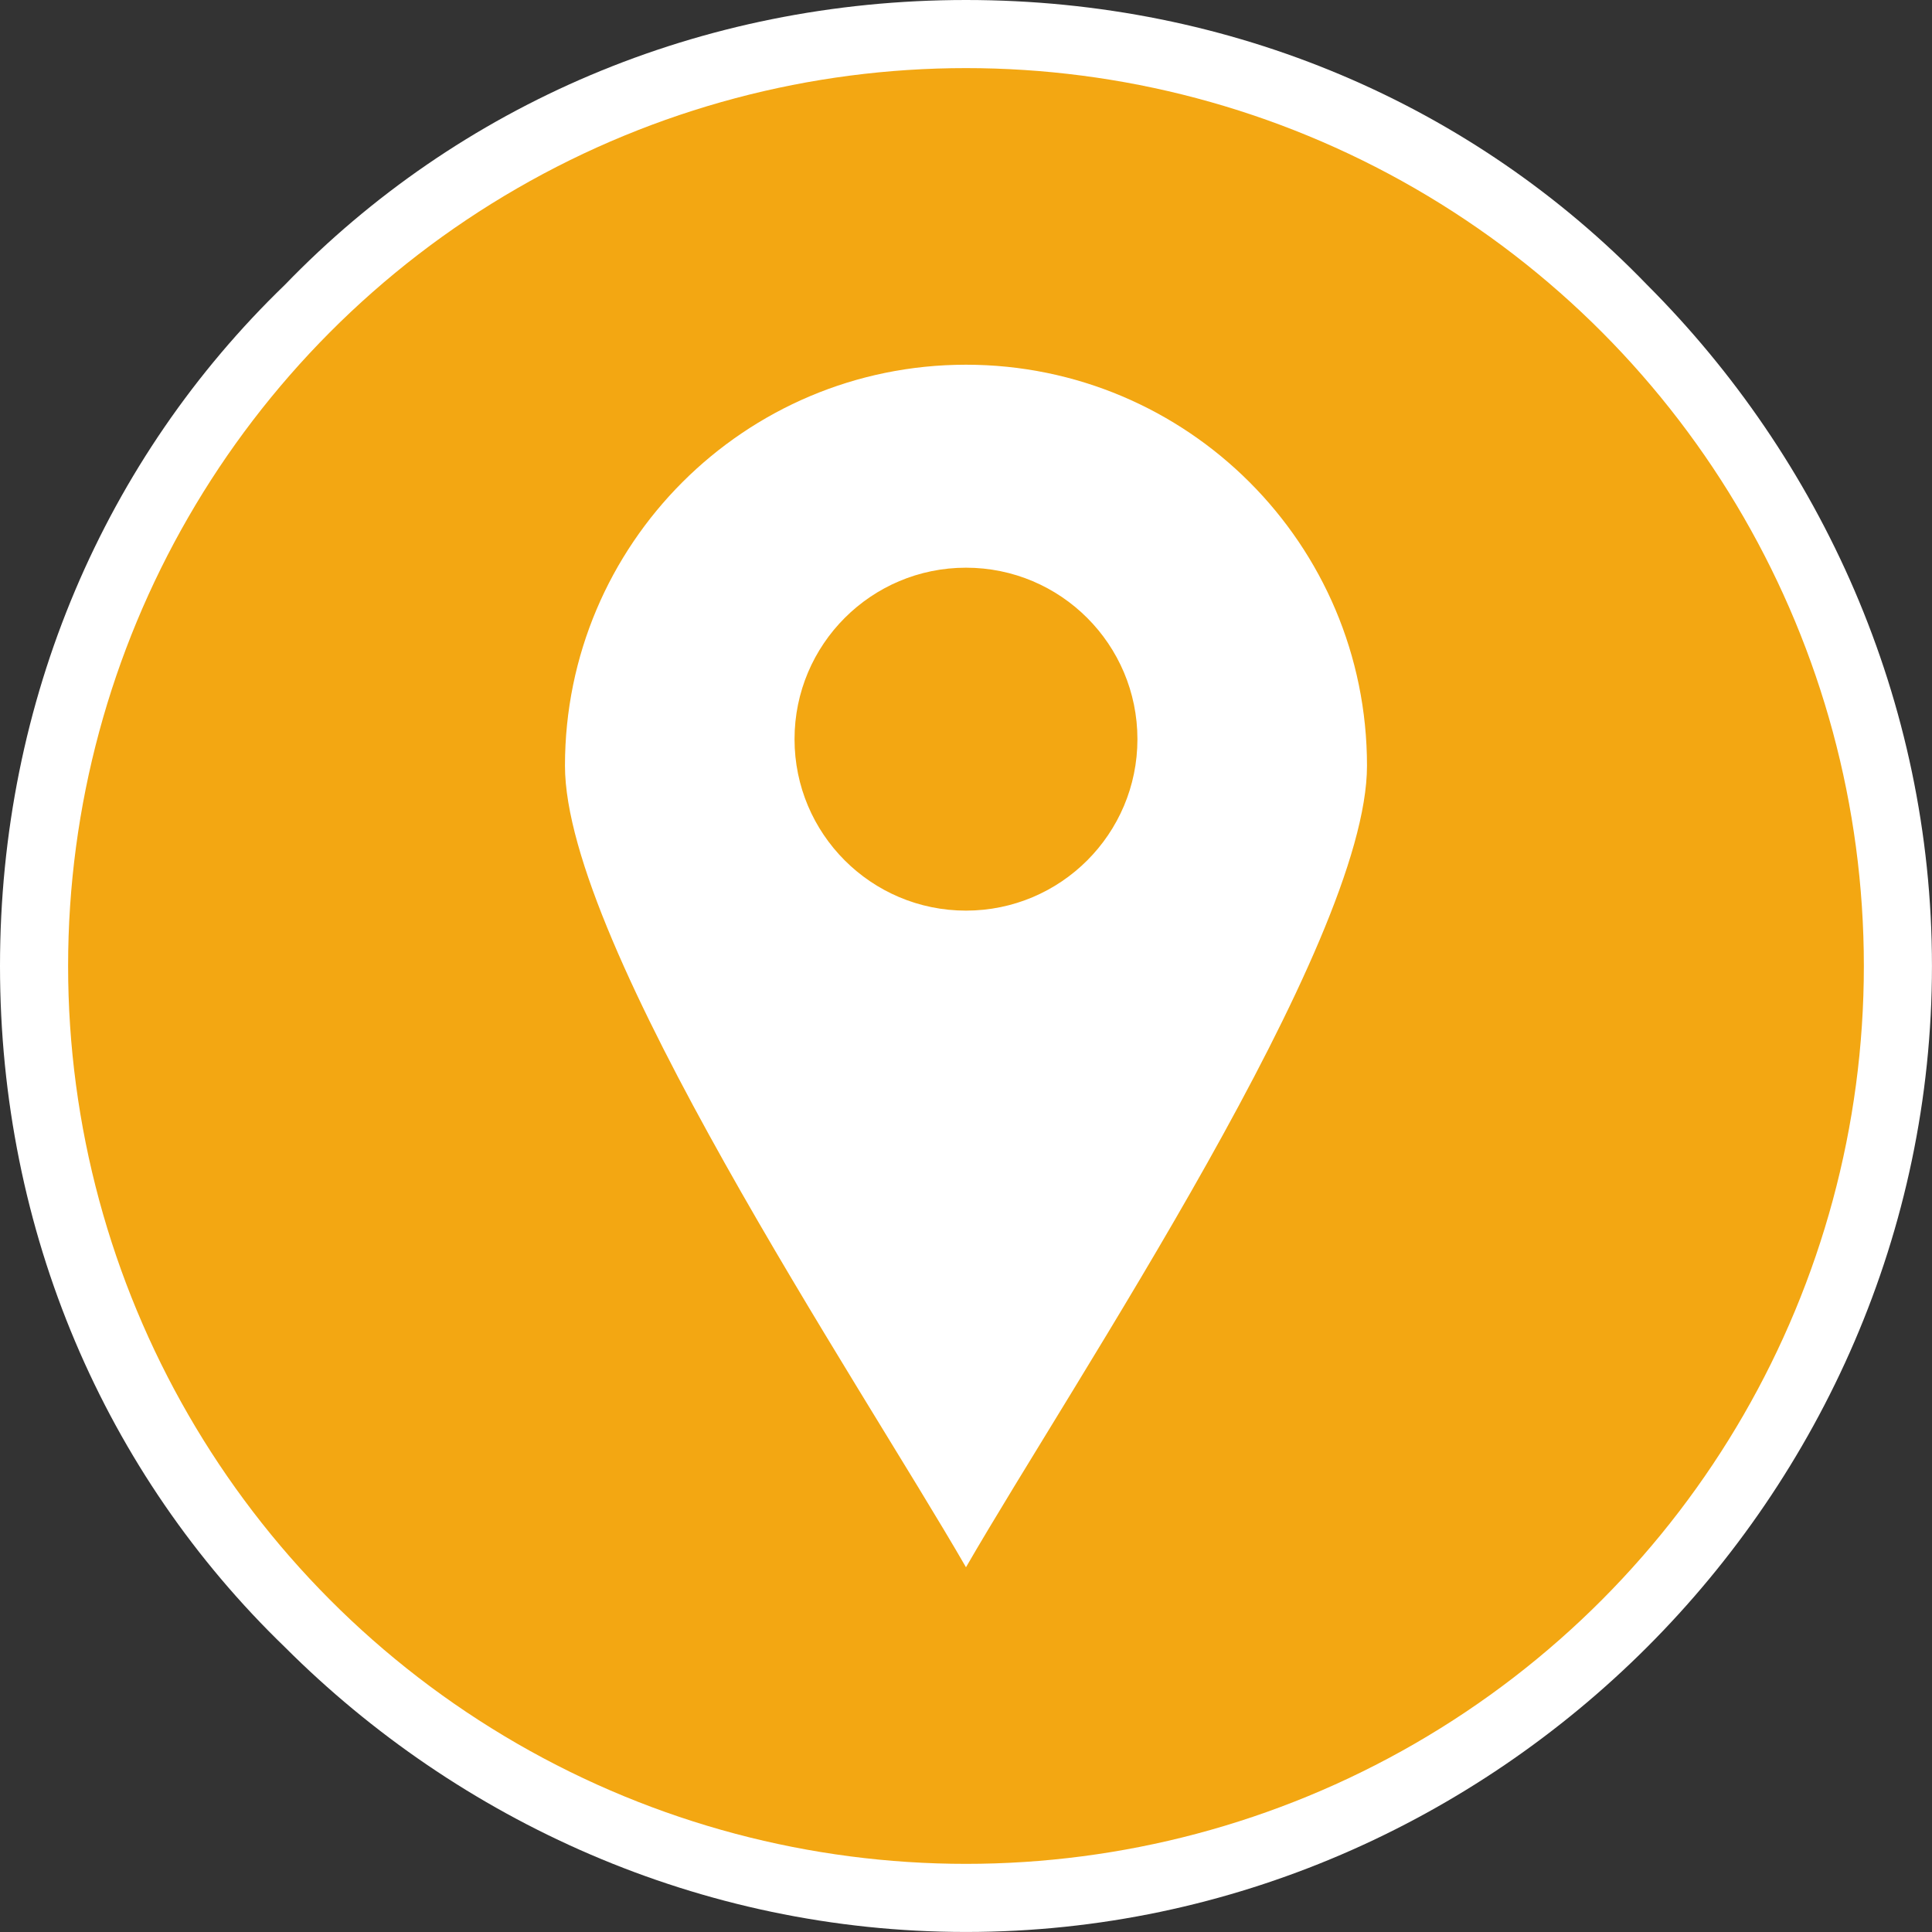
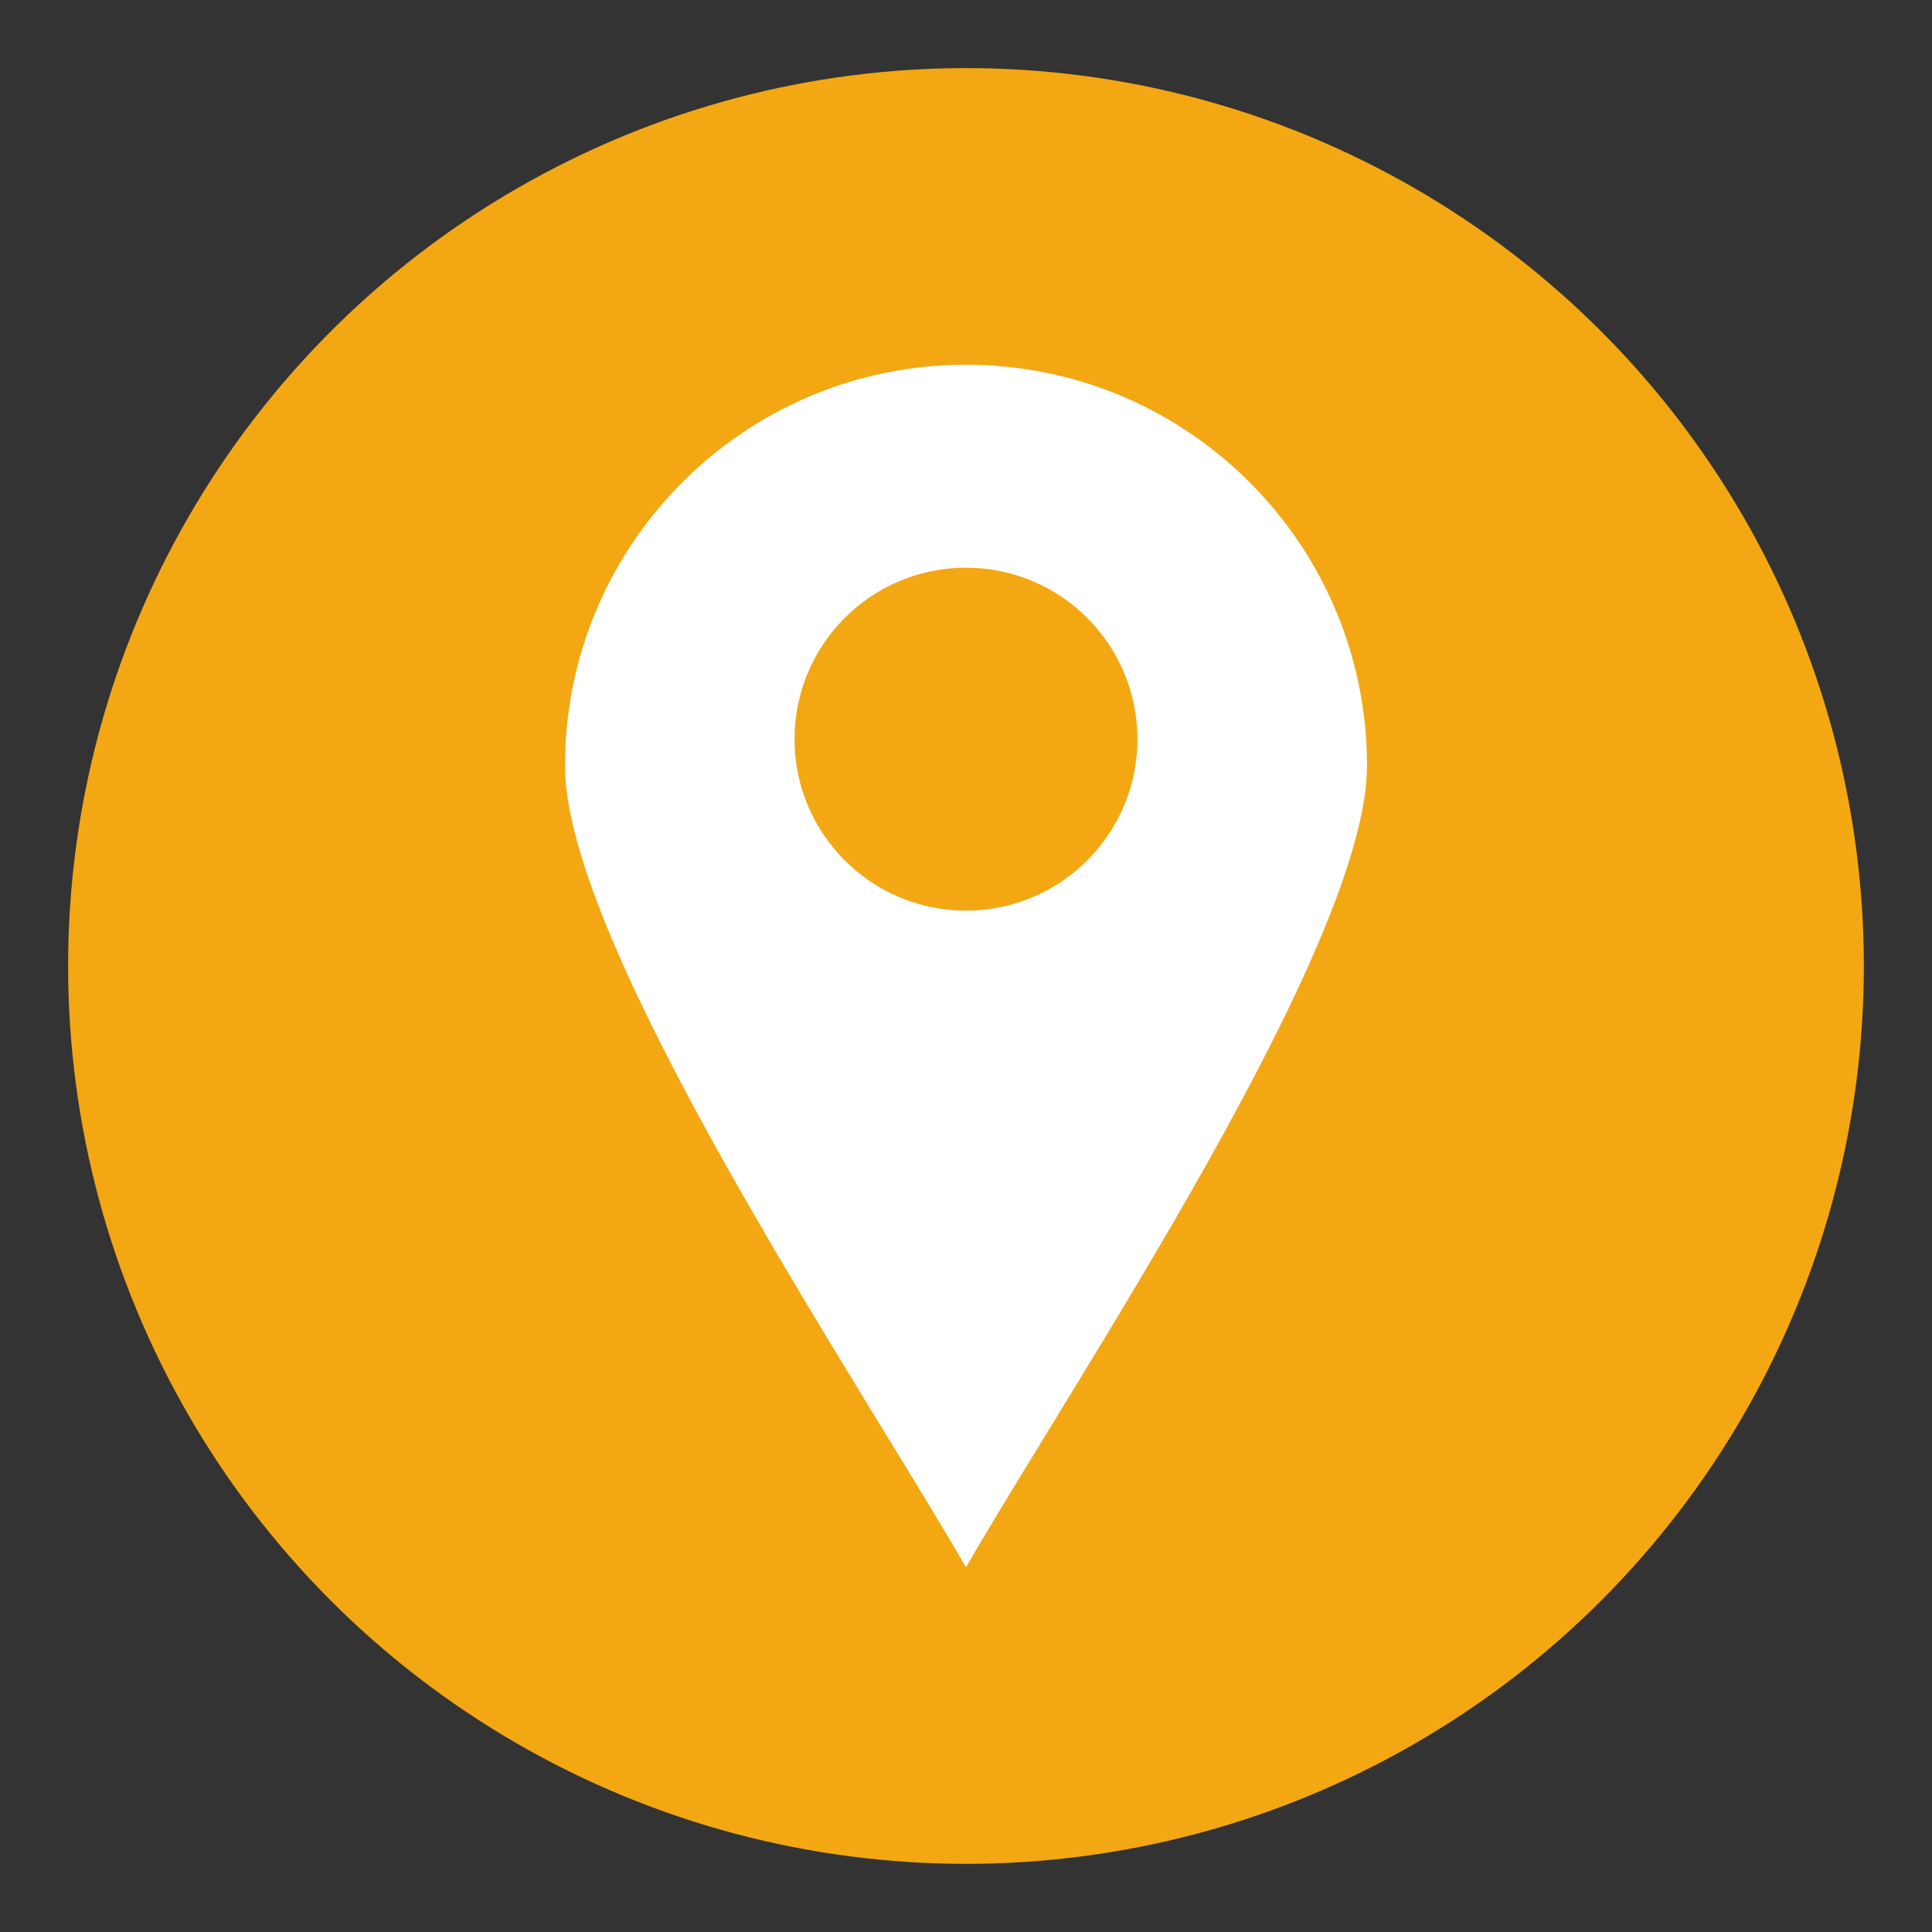
<svg xmlns="http://www.w3.org/2000/svg" xmlns:ns1="http://sodipodi.sourceforge.net/DTD/sodipodi-0.dtd" xmlns:ns2="http://www.inkscape.org/namespaces/inkscape" xml:space="preserve" width="5.556mm" height="5.556mm" version="1.1" style="shape-rendering:geometricPrecision; text-rendering:geometricPrecision; image-rendering:optimizeQuality; fill-rule:evenodd; clip-rule:evenodd" viewBox="0 0 547.21 547.21" id="svg2" ns1:docname="location-icon.svg" ns2:version="1.4 (86a8ad7, 2024-10-11)">
  <rect x="0" y="0" width="547.21" height="547.21" fill="#333333" stroke="none" />
  <ns1:namedview id="namedview2" pagecolor="#ffffff" bordercolor="#666666" borderopacity="1.0" ns2:showpageshadow="2" ns2:pageopacity="0.0" ns2:pagecheckerboard="0" ns2:deskcolor="#d1d1d1" ns2:document-units="mm" ns2:zoom="56.810035" ns2:cx="10.491104" ns2:cy="10.499906" ns2:window-width="2400" ns2:window-height="1411" ns2:window-x="2391" ns2:window-y="-9" ns2:window-maximized="1" ns2:current-layer="Layer_x0020_1" />
  <defs id="defs1">
    <style type="text/css" id="style1">
   
    .fil2 {fill:white}
    .fil1 {fill:#f3a712}
    .fil0 {fill:white;fill-rule:nonzero}
   
  </style>
  </defs>
  <g id="Layer_x0020_1" ns2:label="Layer 1">
-     <path class="fil0" d="M273.6 0c75.42,0 143.82,29.81 192.92,80.68 49.11,49.11 80.68,117.51 80.68,192.92 0,75.42 -31.57,143.82 -80.68,192.92 -49.11,49.11 -117.51,80.68 -192.92,80.68 -75.42,0 -143.82,-31.57 -192.92,-80.68 -50.86,-49.11 -80.68,-117.51 -80.68,-192.92 0,-75.42 29.81,-143.82 80.68,-192.92 49.11,-50.86 117.51,-80.68 192.92,-80.68z" id="path1" />
    <circle class="fil1" cx="273.6" cy="273.6" r="254.31" id="circle1" />
    <path class="fil2" d="M273.6 103.3c62.73,0 113.58,50.86 113.58,113.58 0,50.72 -82.96,174 -113.58,227.02 -30.62,-53.03 -113.58,-176.29 -113.58,-227.02 0,-62.73 50.86,-113.58 113.58,-113.58zm0 57.49c26.83,0 48.56,21.75 48.56,48.57 0,26.82 -21.74,48.56 -48.56,48.56 -26.83,0 -48.56,-21.75 -48.56,-48.56 0,-26.83 21.74,-48.57 48.56,-48.57z" id="path2" />
  </g>
</svg>